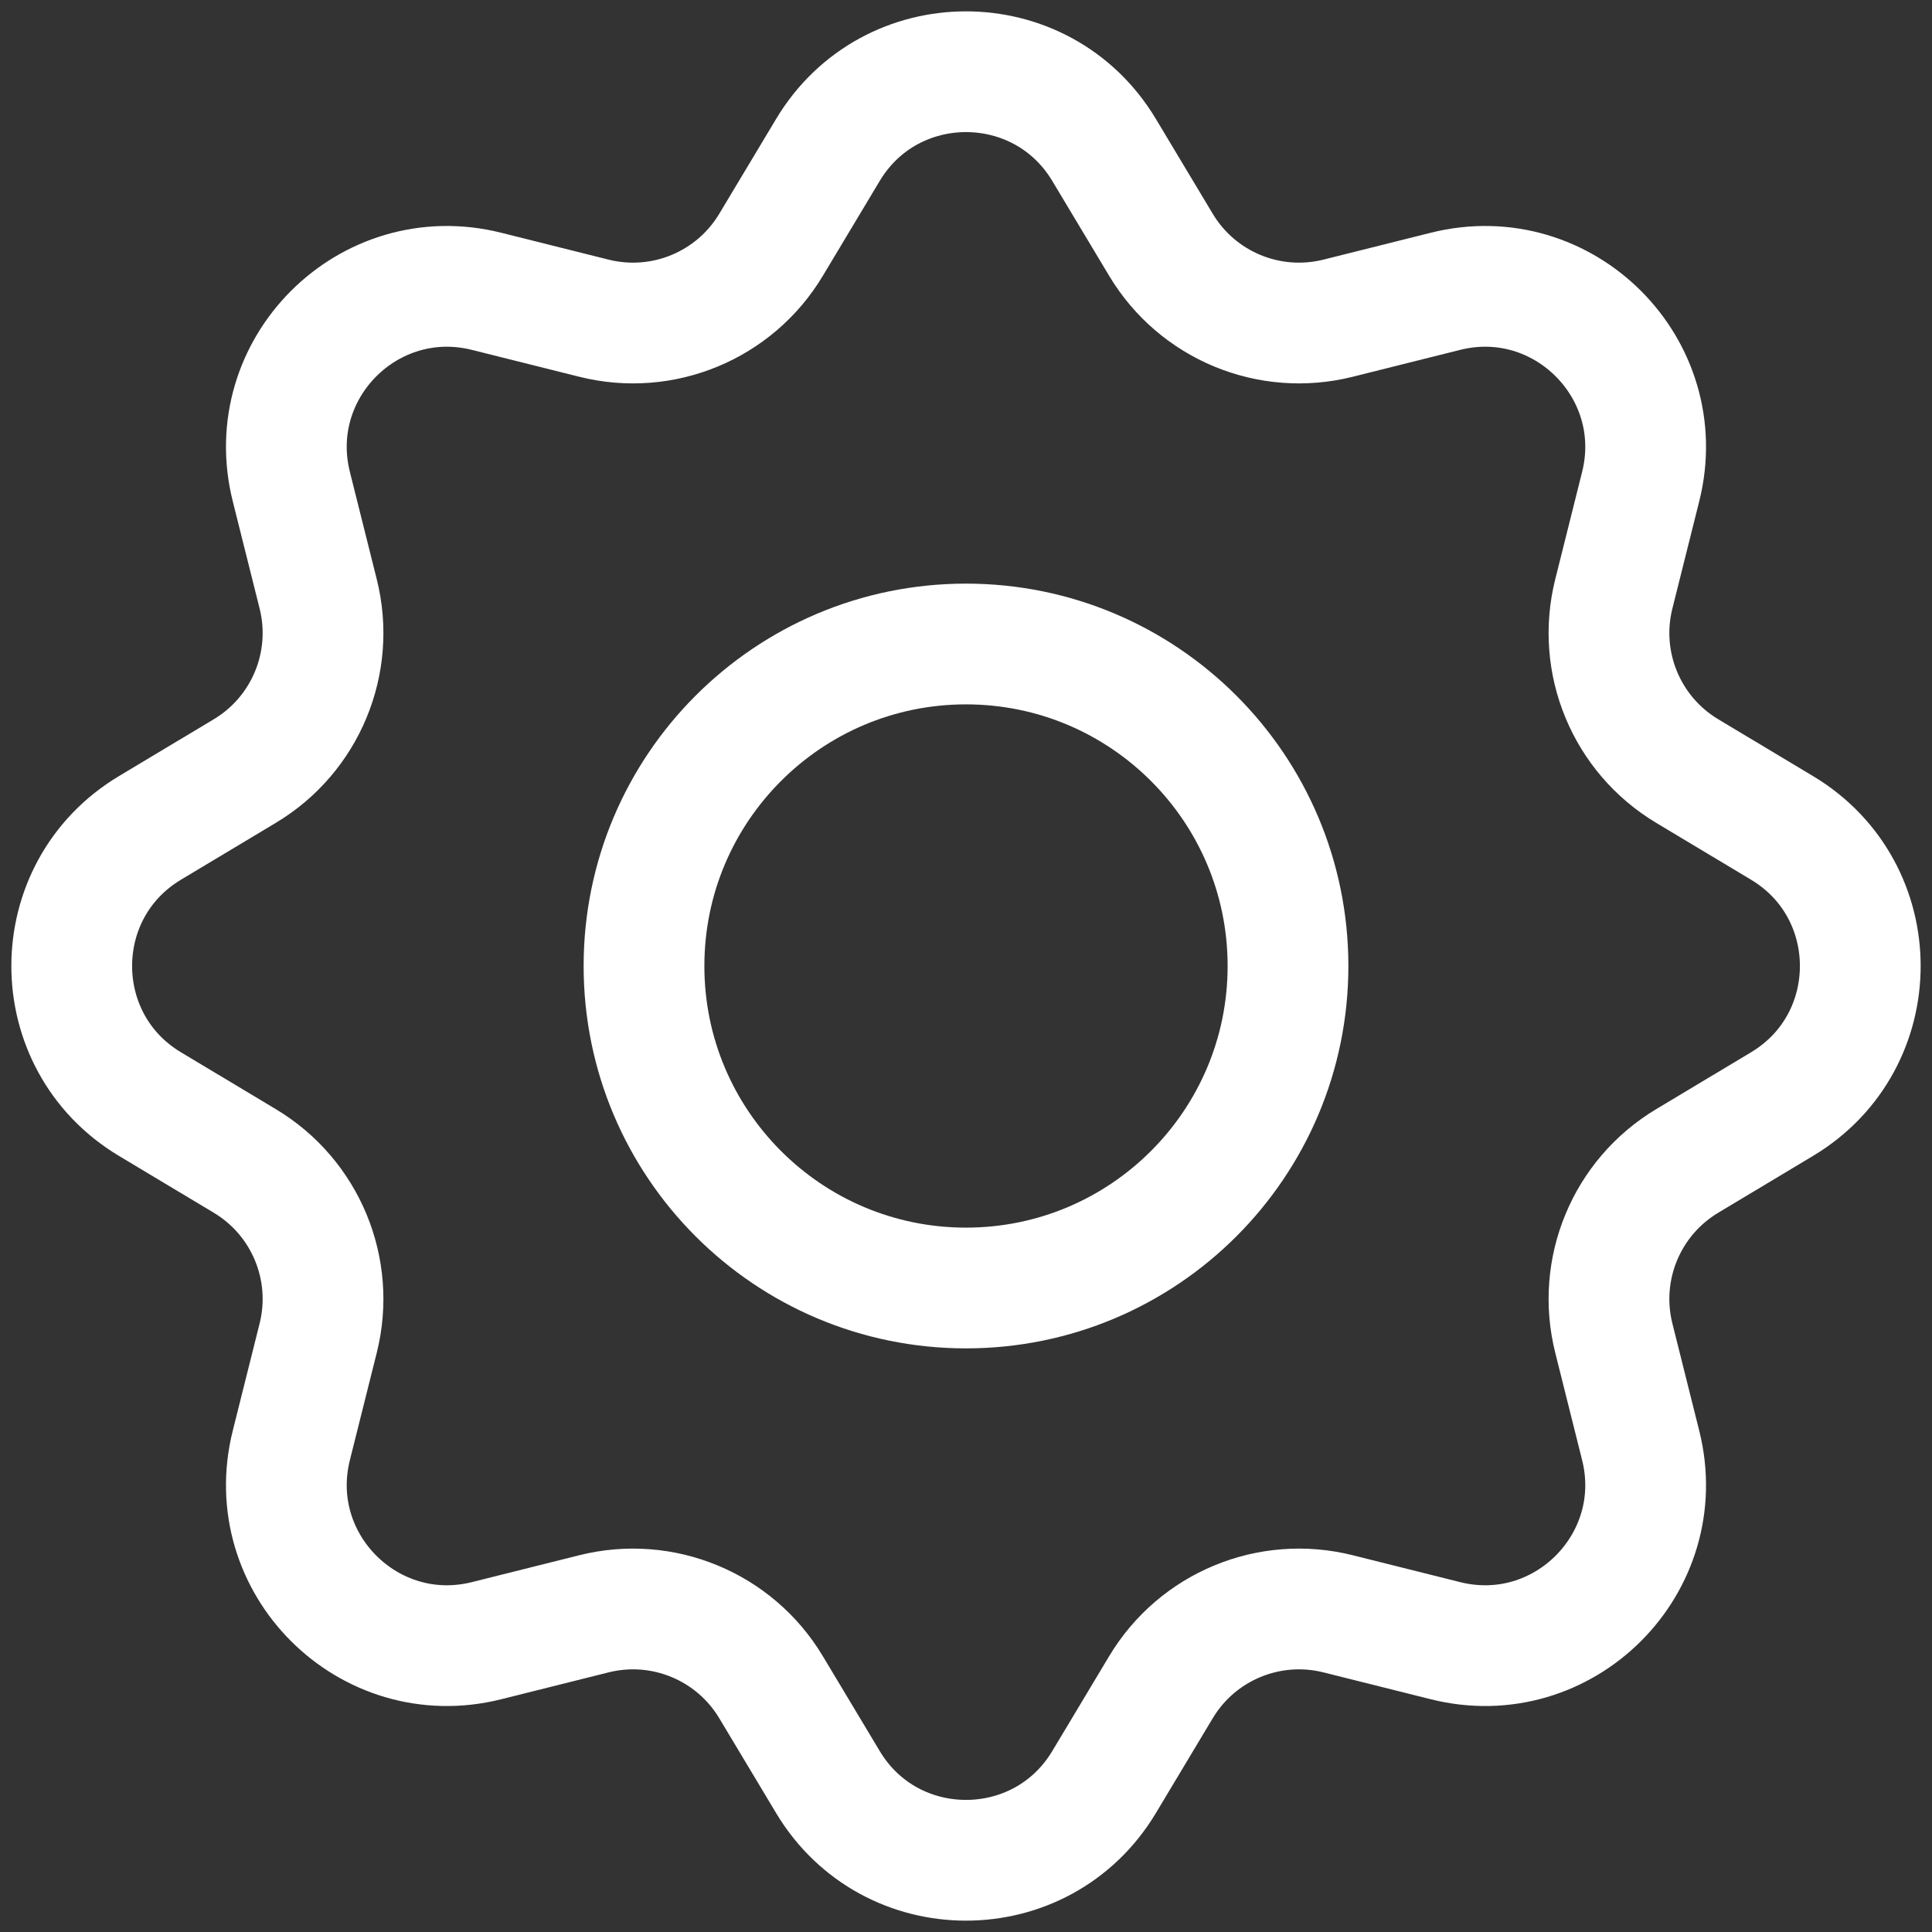
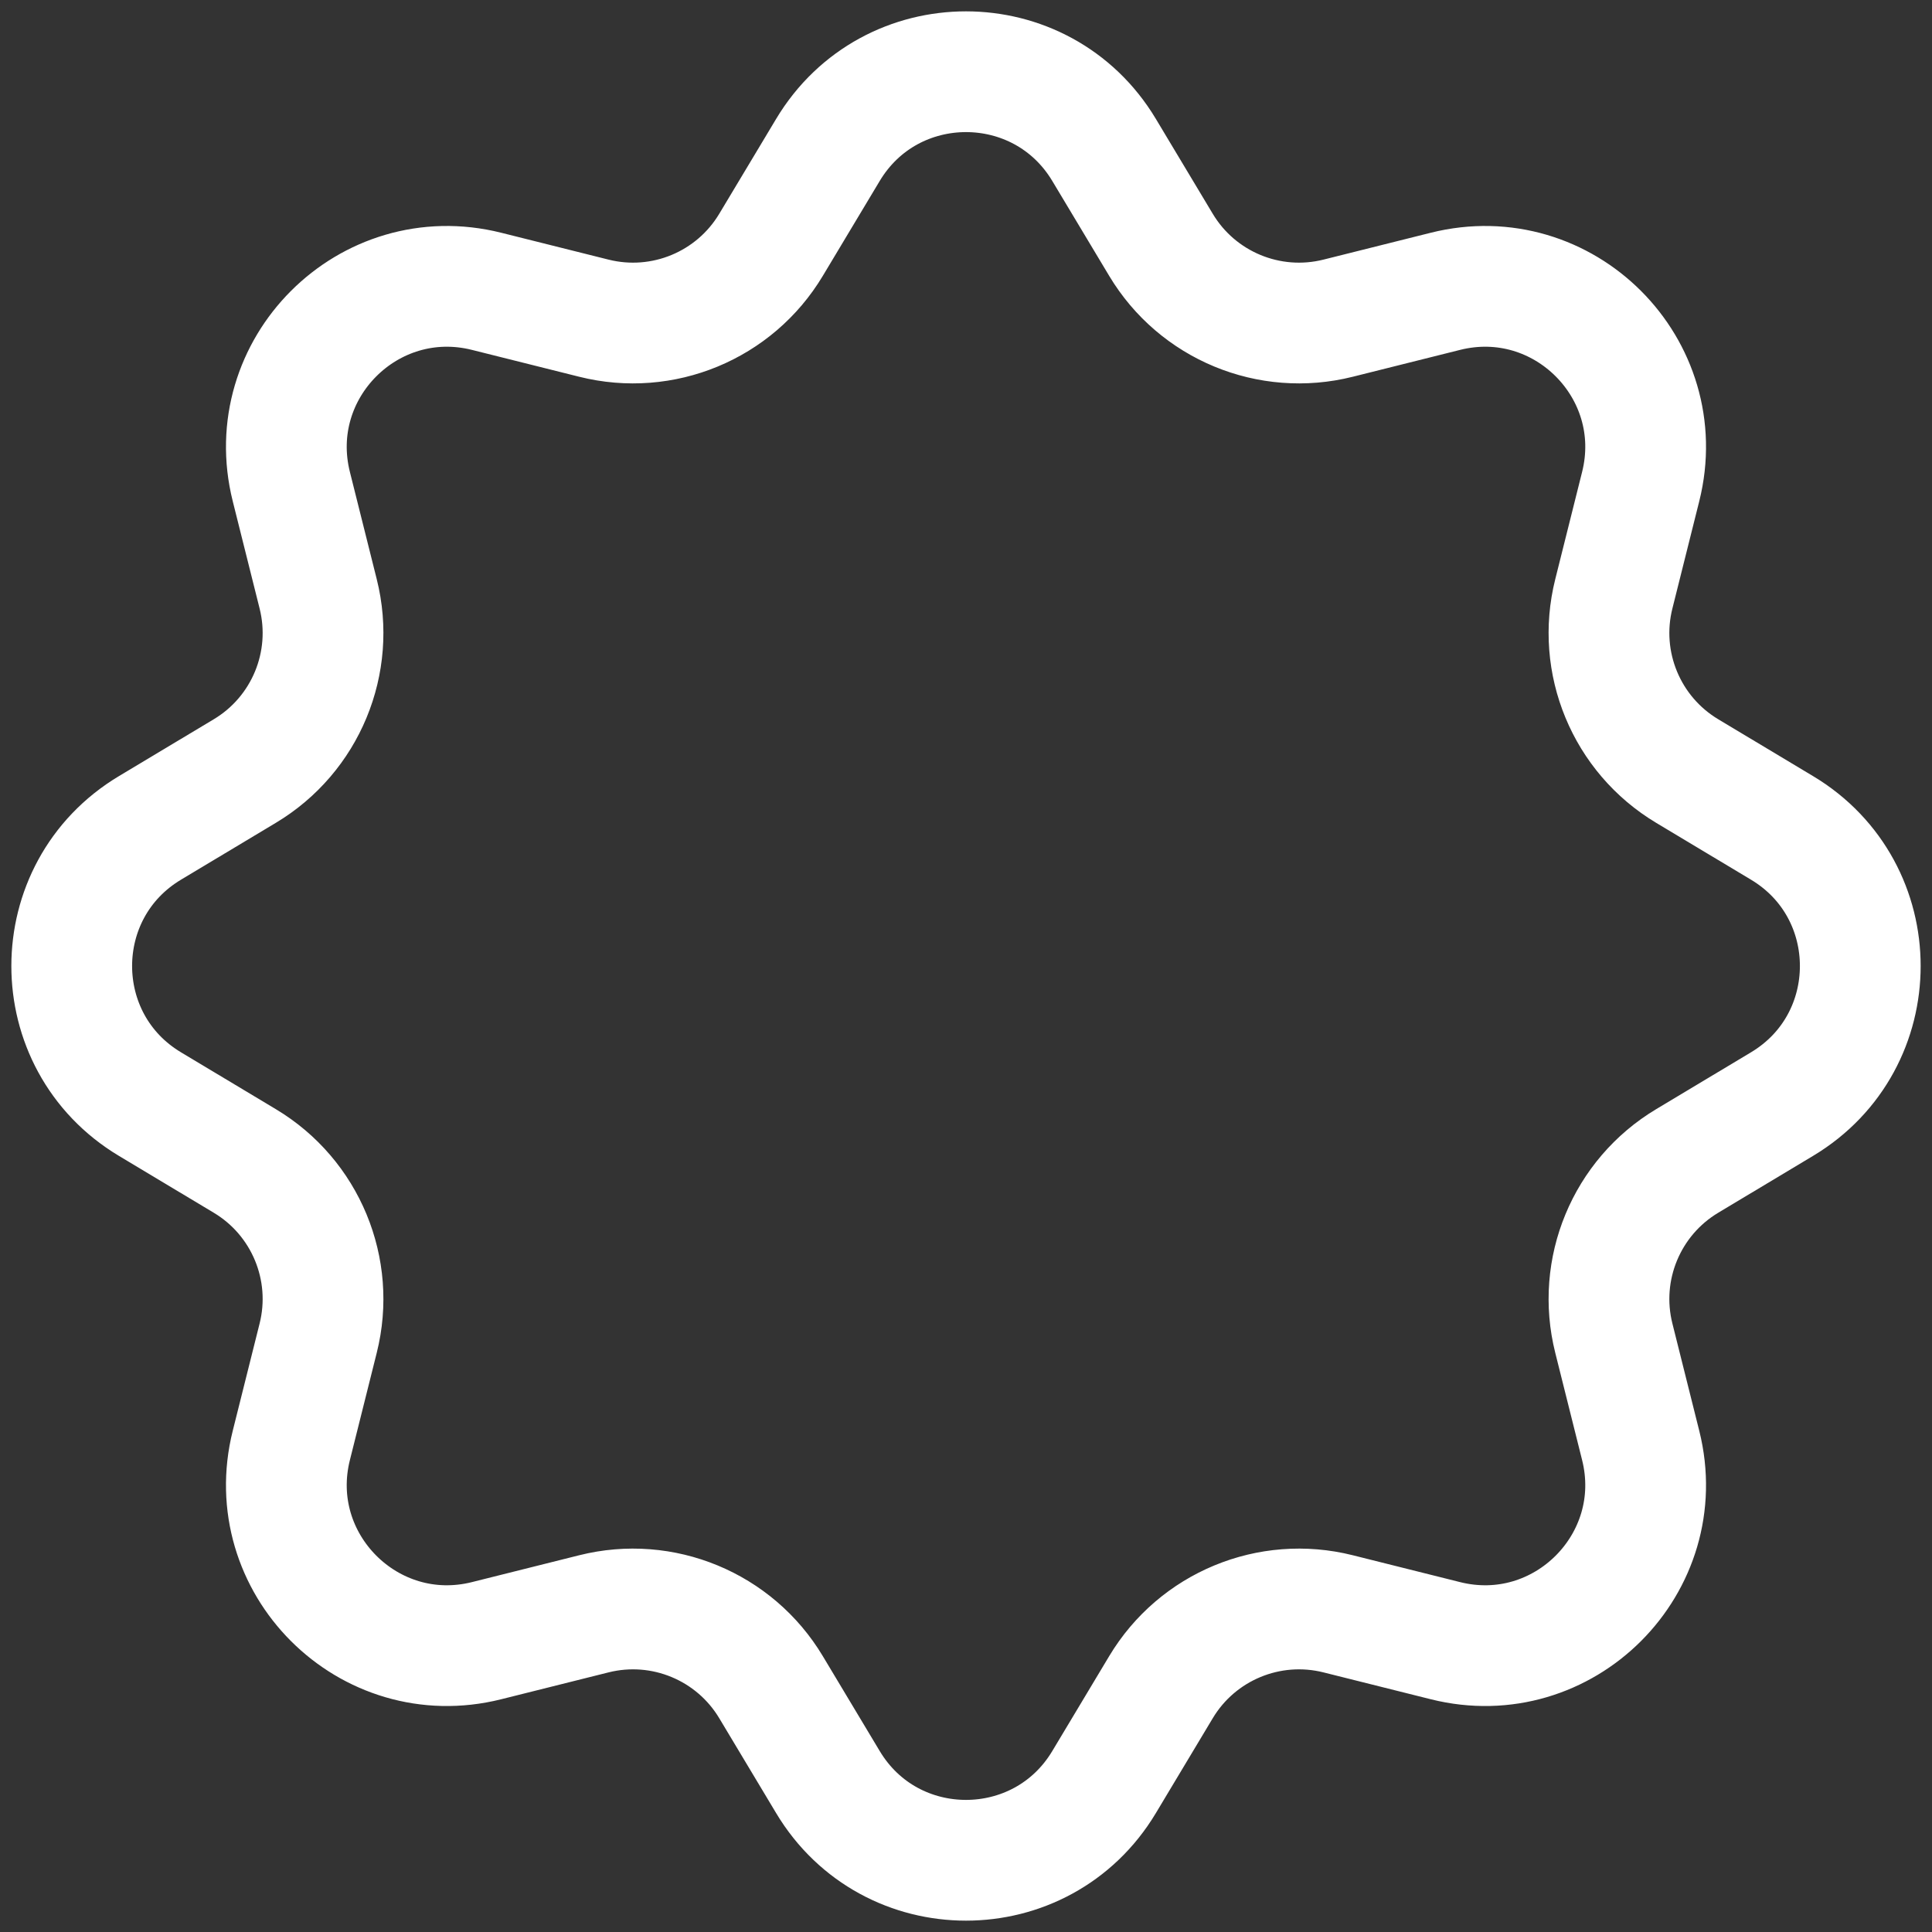
<svg xmlns="http://www.w3.org/2000/svg" width="48" height="48" viewBox="0 0 48 48" fill="none">
  <rect x="0" y="0" width="48" height="48" fill="#333333" stroke="none" />
-   <path d="M32 24C32 28.418 28.418 32 24 32C19.582 32 16 28.418 16 24C16 19.582 19.582 16 24 16C28.418 16 32 19.582 32 24Z" stroke="white" stroke-width="3" />
  <path d="M20.569 3.726C22.122 1.134 25.878 1.134 27.431 3.726L28.843 6.081C29.748 7.593 31.537 8.334 33.246 7.905L35.91 7.238C38.841 6.503 41.497 9.159 40.762 12.09L40.095 14.754C39.666 16.463 40.407 18.252 41.919 19.157L44.274 20.569C46.866 22.122 46.866 25.878 44.274 27.431L41.919 28.843C40.407 29.748 39.666 31.537 40.095 33.246L40.762 35.91C41.497 38.841 38.841 41.497 35.91 40.762L33.246 40.095C31.537 39.666 29.748 40.407 28.843 41.919L27.431 44.274C25.878 46.866 22.122 46.866 20.569 44.274L19.157 41.919C18.252 40.407 16.463 39.666 14.754 40.095L12.09 40.762C9.159 41.497 6.503 38.841 7.238 35.91L7.905 33.246C8.334 31.537 7.593 29.748 6.081 28.843L3.726 27.431C1.134 25.878 1.134 22.122 3.726 20.569L6.081 19.157C7.593 18.252 8.334 16.463 7.905 14.754L7.238 12.09C6.503 9.159 9.159 6.503 12.09 7.238L14.754 7.905C16.463 8.334 18.252 7.593 19.157 6.081L20.569 3.726Z" stroke="white" stroke-width="3" />
</svg>